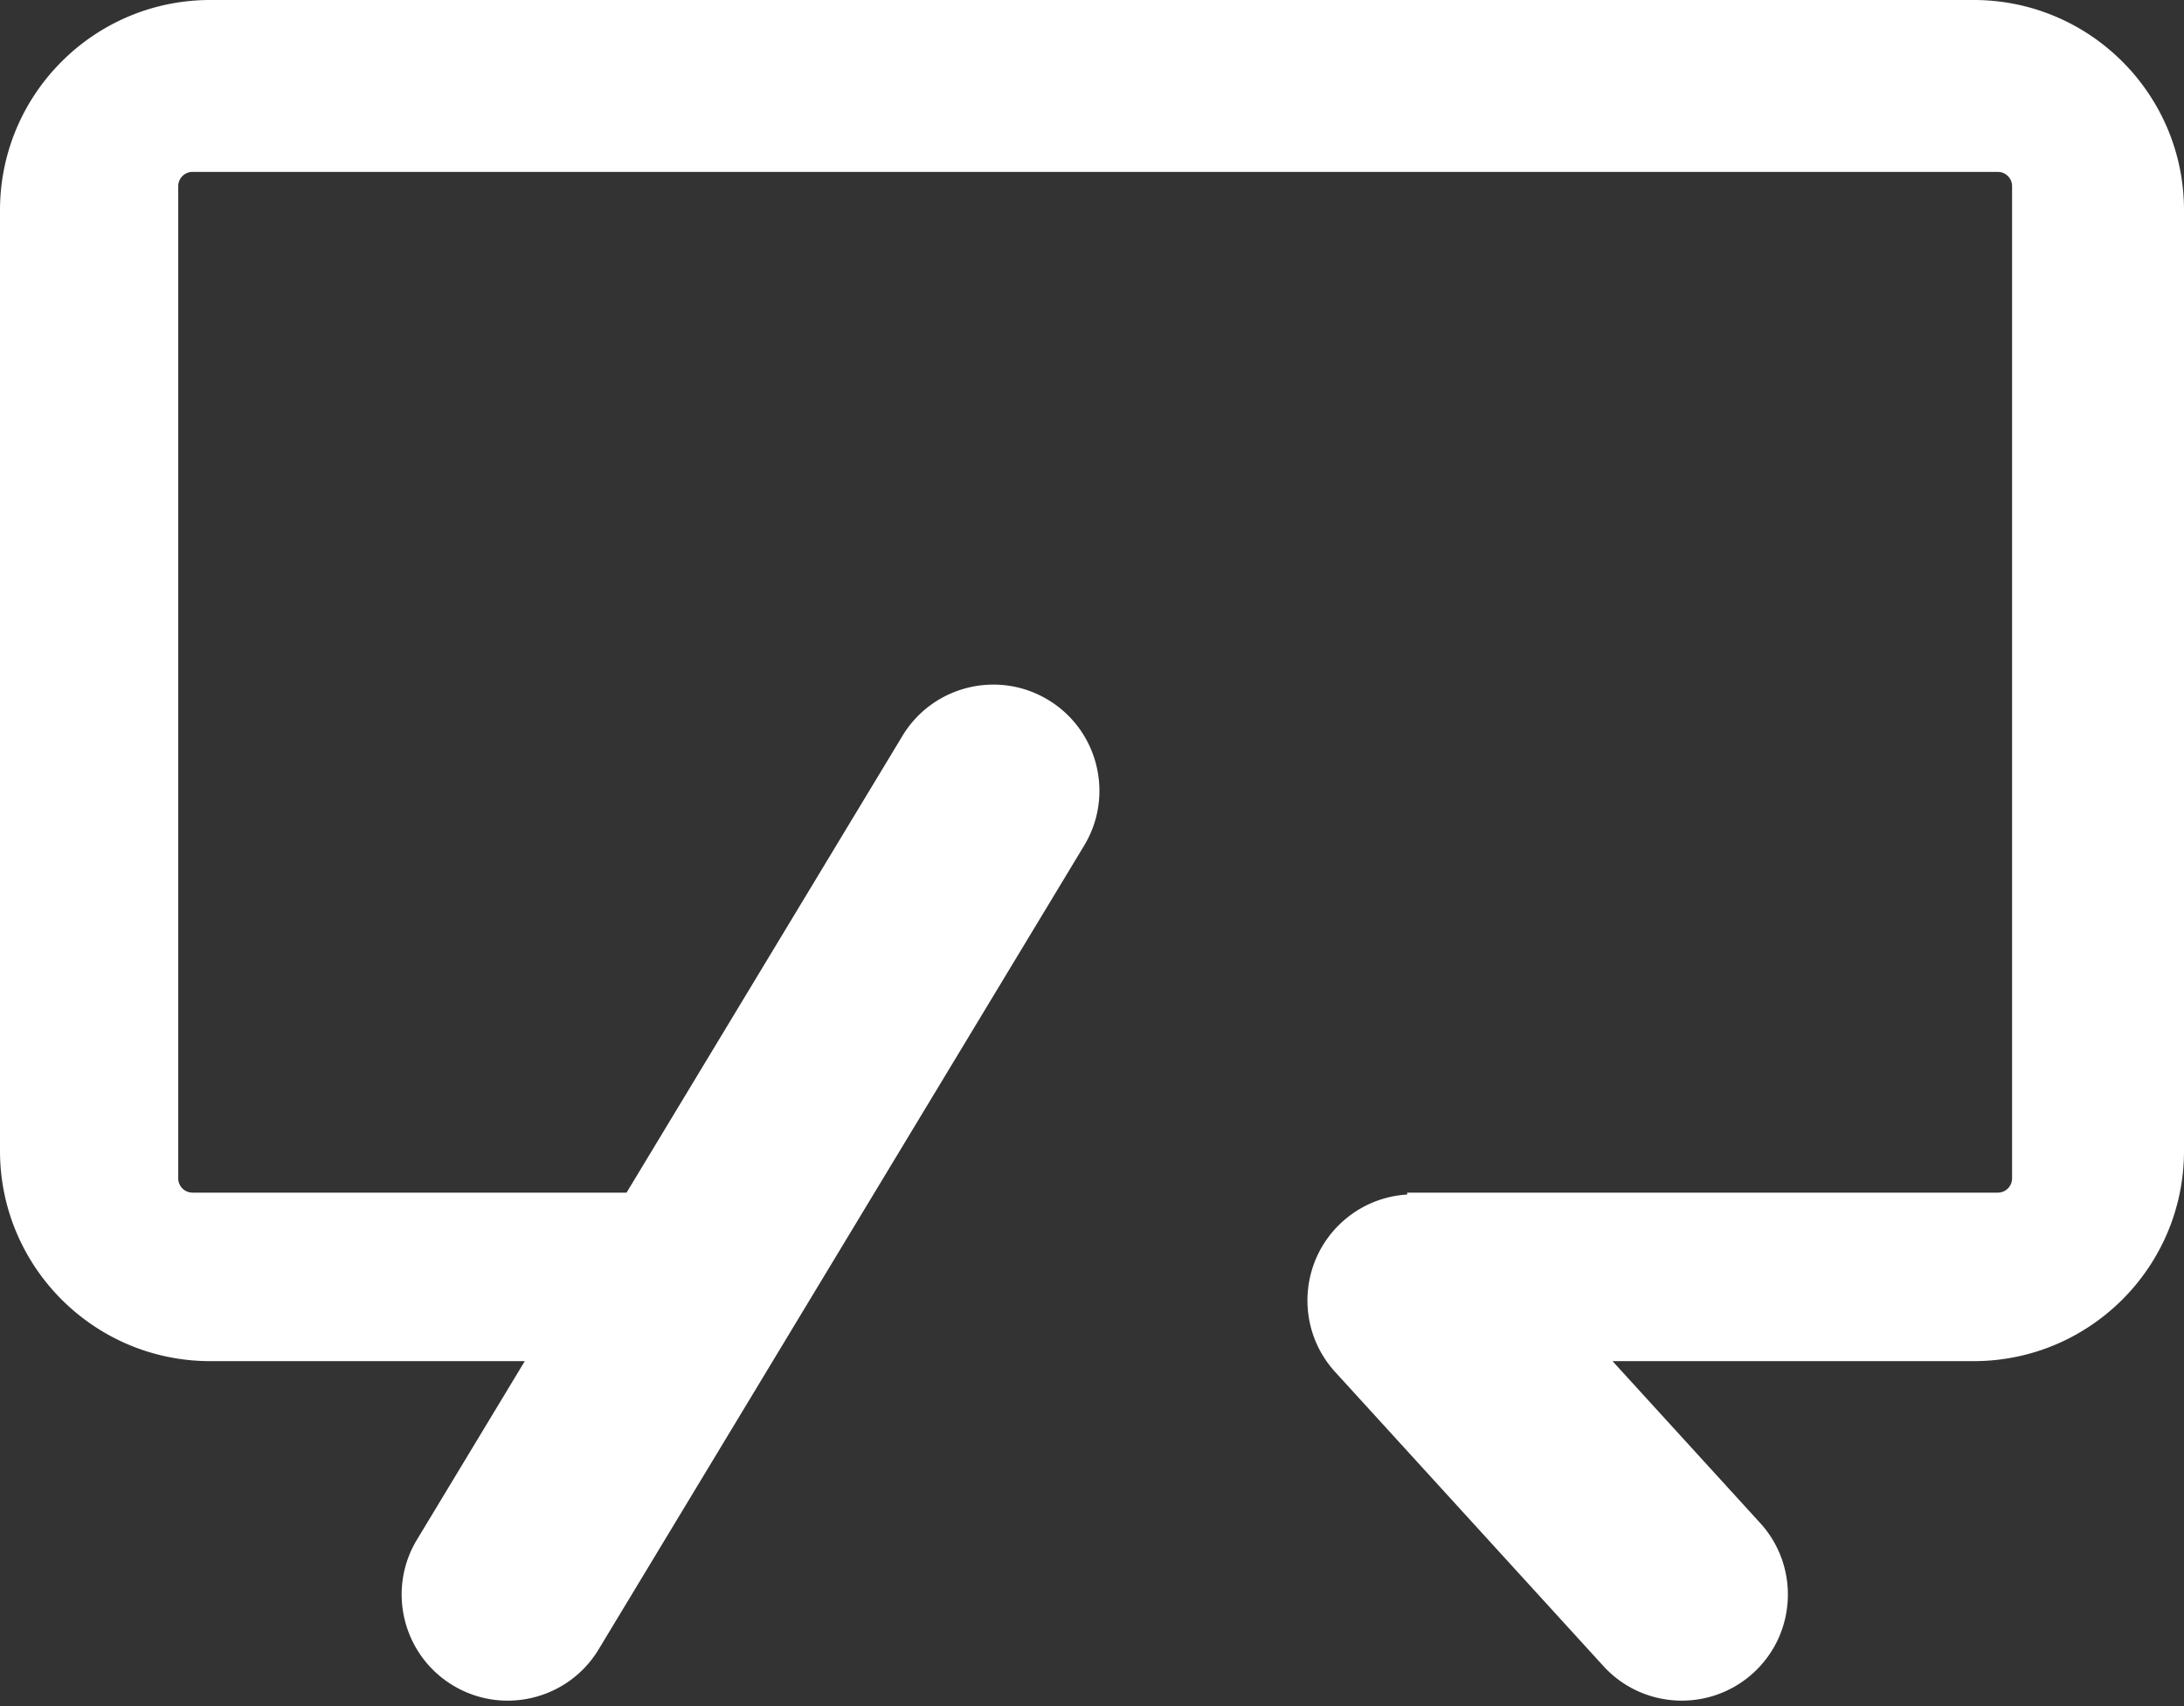
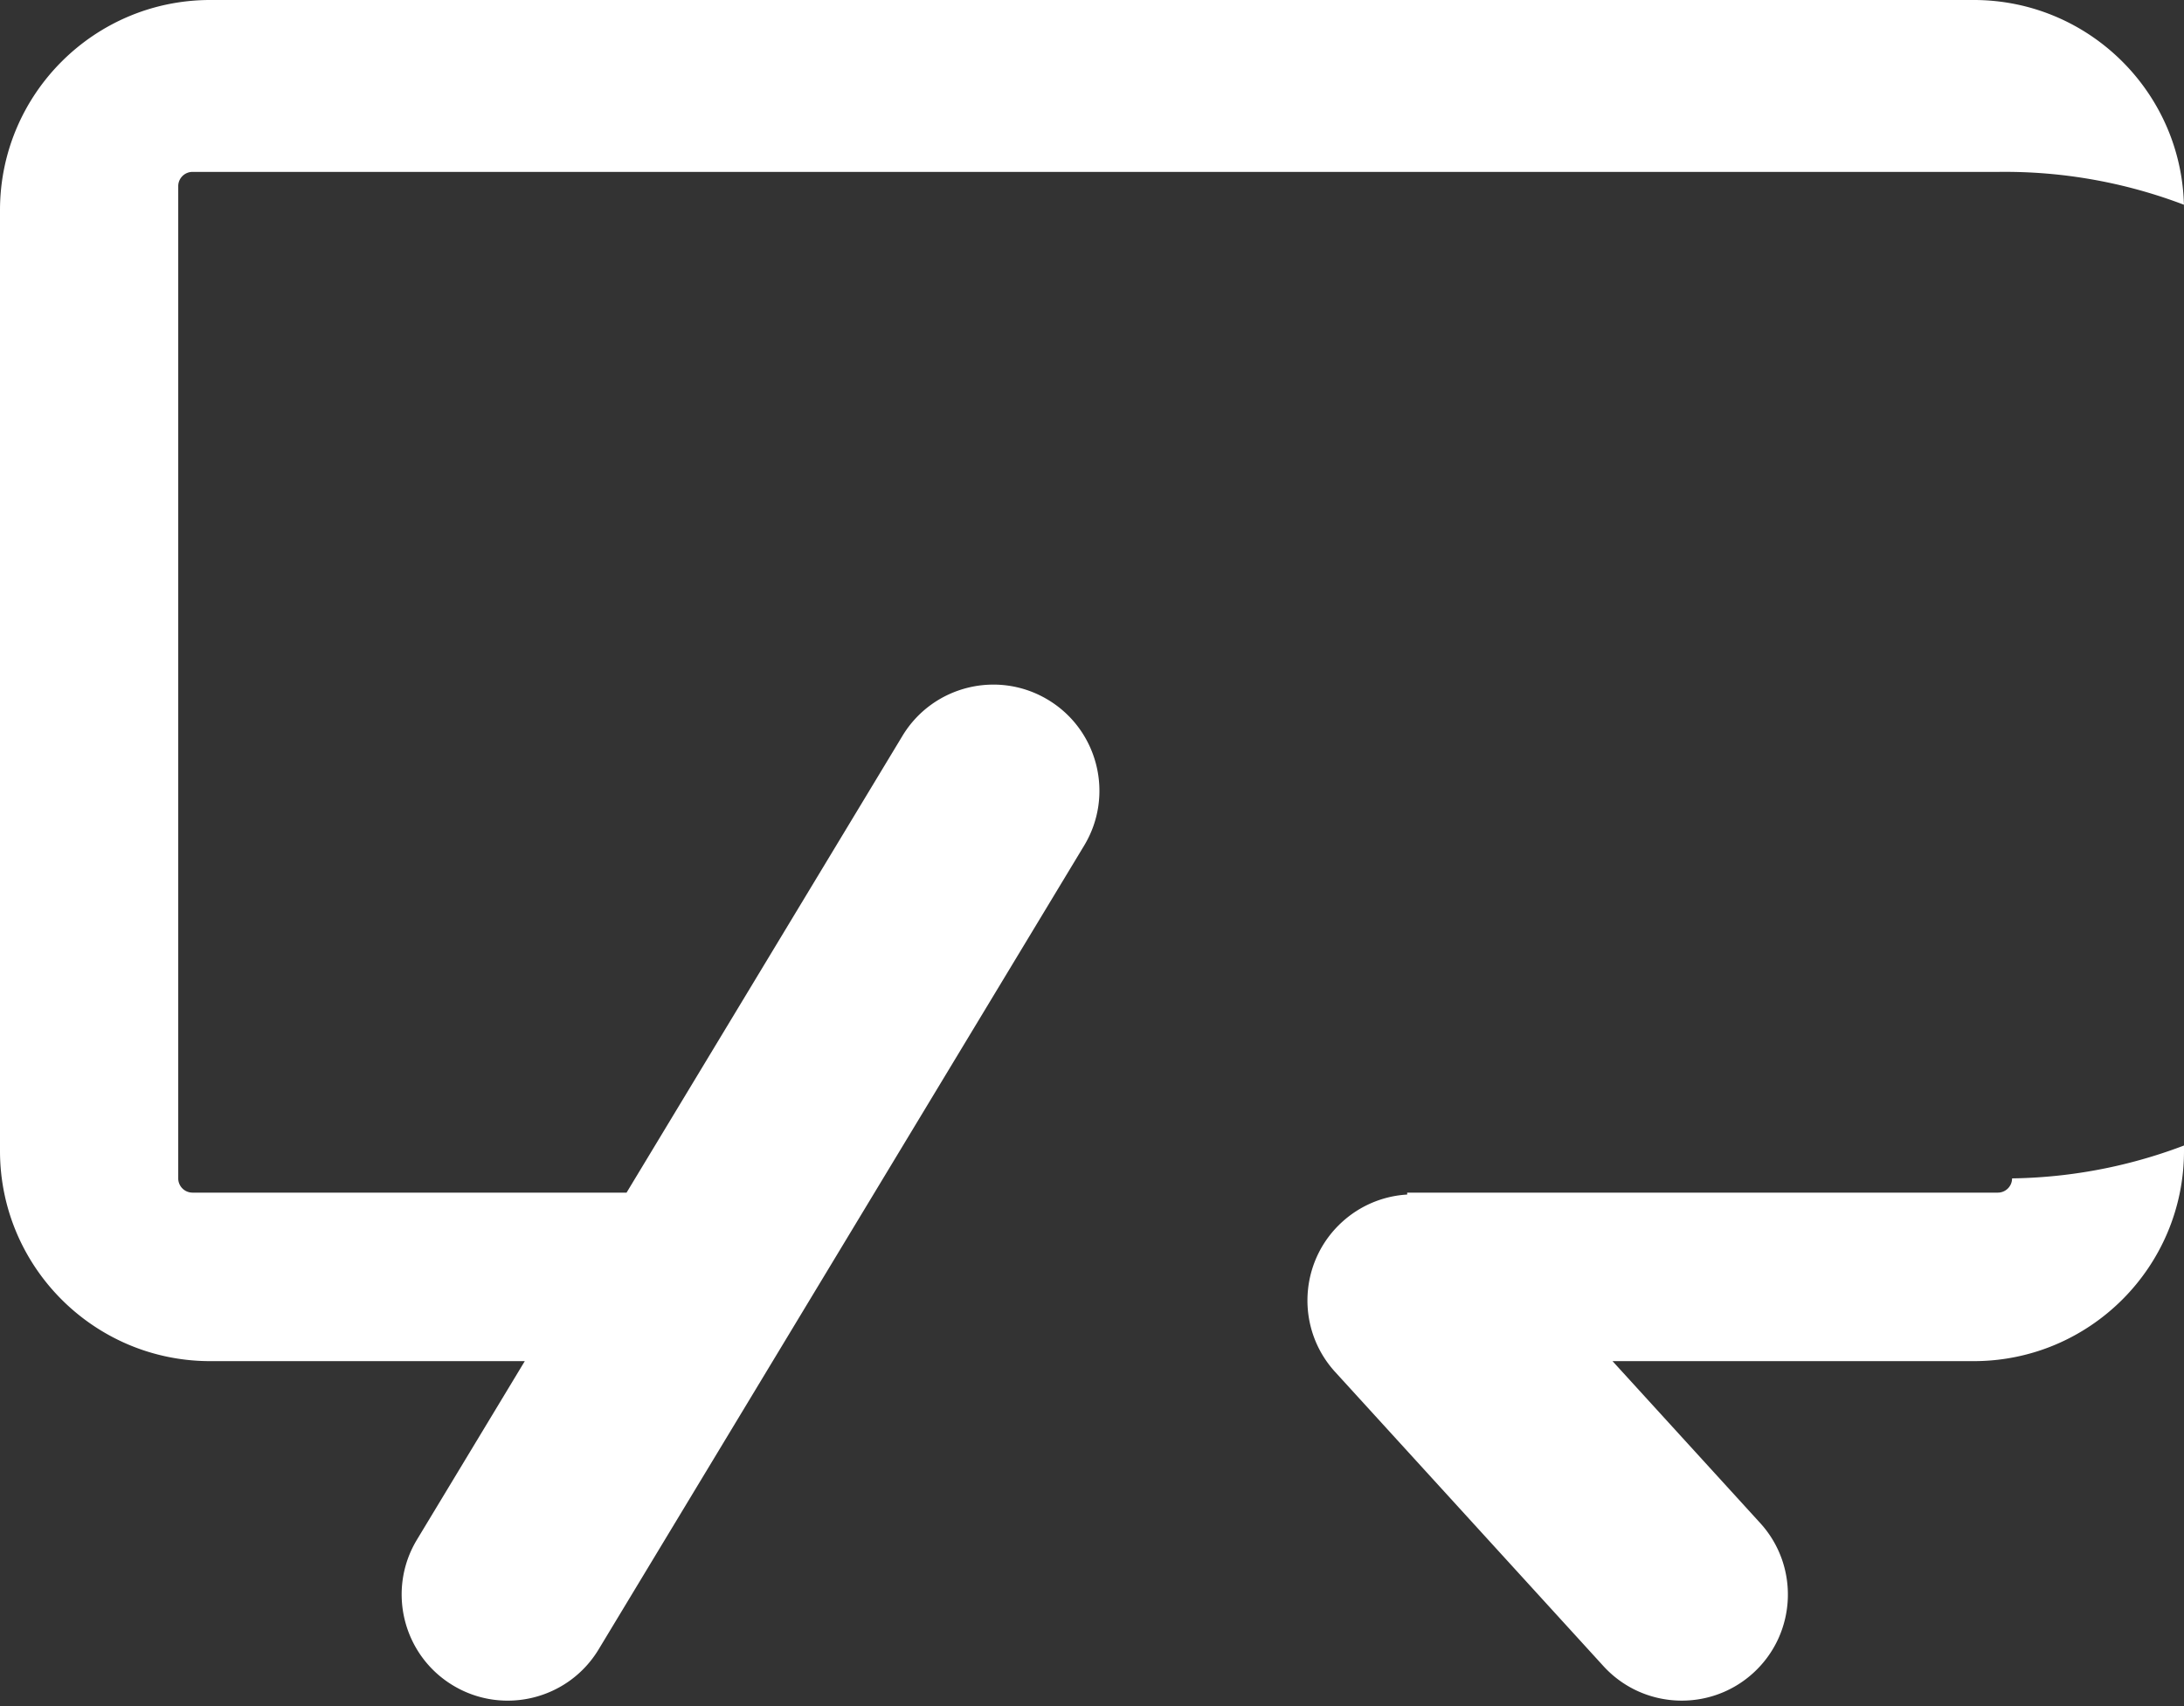
<svg xmlns="http://www.w3.org/2000/svg" xml:space="preserve" fill-rule="evenodd" stroke-linejoin="round" stroke-miterlimit="2" clip-rule="evenodd" viewBox="0 0 343 268" fill="#fff">
  <rect x="0" y="0" width="343" height="268" fill="#333333" stroke="none" />
-   <path d="M170.267 132.809 94.014 259.062c-4.755 7.874-15.009 10.406-22.883 5.65-7.874-4.755-10.405-15.009-5.65-22.883l16.937-28.043H33.022C14.797 213.786 0 198.989 0 180.764V33.022C0 14.797 14.797 0 33.022 0h276.956C328.203 0 343 14.797 343 33.022v147.742c0 18.225-14.797 33.022-33.022 33.022h-56.729l23.18 25.417c6.206 6.79 5.731 17.341-1.059 23.546-6.791 6.205-17.342 5.73-23.547-1.06l-42.126-46.191a17 17 0 0 1-1.371-1.712c-4.717-6.752-3.812-16.129 2.431-21.834A16.6 16.6 0 0 1 221 187.621v-.302h92.763a2.24 2.24 0 0 0 2.237-2.237V29.237A2.24 2.24 0 0 0 313.763 27H30.229a2.24 2.24 0 0 0-2.237 2.237v155.845a2.24 2.24 0 0 0 2.237 2.237h68.174l43.33-71.743c4.756-7.874 15.01-10.406 22.883-5.65 7.874 4.755 10.406 15.009 5.651 22.883" />
+   <path d="M170.267 132.809 94.014 259.062c-4.755 7.874-15.009 10.406-22.883 5.65-7.874-4.755-10.405-15.009-5.65-22.883l16.937-28.043H33.022C14.797 213.786 0 198.989 0 180.764V33.022C0 14.797 14.797 0 33.022 0h276.956C328.203 0 343 14.797 343 33.022v147.742c0 18.225-14.797 33.022-33.022 33.022h-56.729l23.18 25.417c6.206 6.79 5.731 17.341-1.059 23.546-6.791 6.205-17.342 5.73-23.547-1.06l-42.126-46.191a17 17 0 0 1-1.371-1.712c-4.717-6.752-3.812-16.129 2.431-21.834A16.6 16.6 0 0 1 221 187.621v-.302h92.763a2.24 2.24 0 0 0 2.237-2.237A2.24 2.24 0 0 0 313.763 27H30.229a2.24 2.24 0 0 0-2.237 2.237v155.845a2.24 2.24 0 0 0 2.237 2.237h68.174l43.33-71.743c4.756-7.874 15.01-10.406 22.883-5.65 7.874 4.755 10.406 15.009 5.651 22.883" />
</svg>